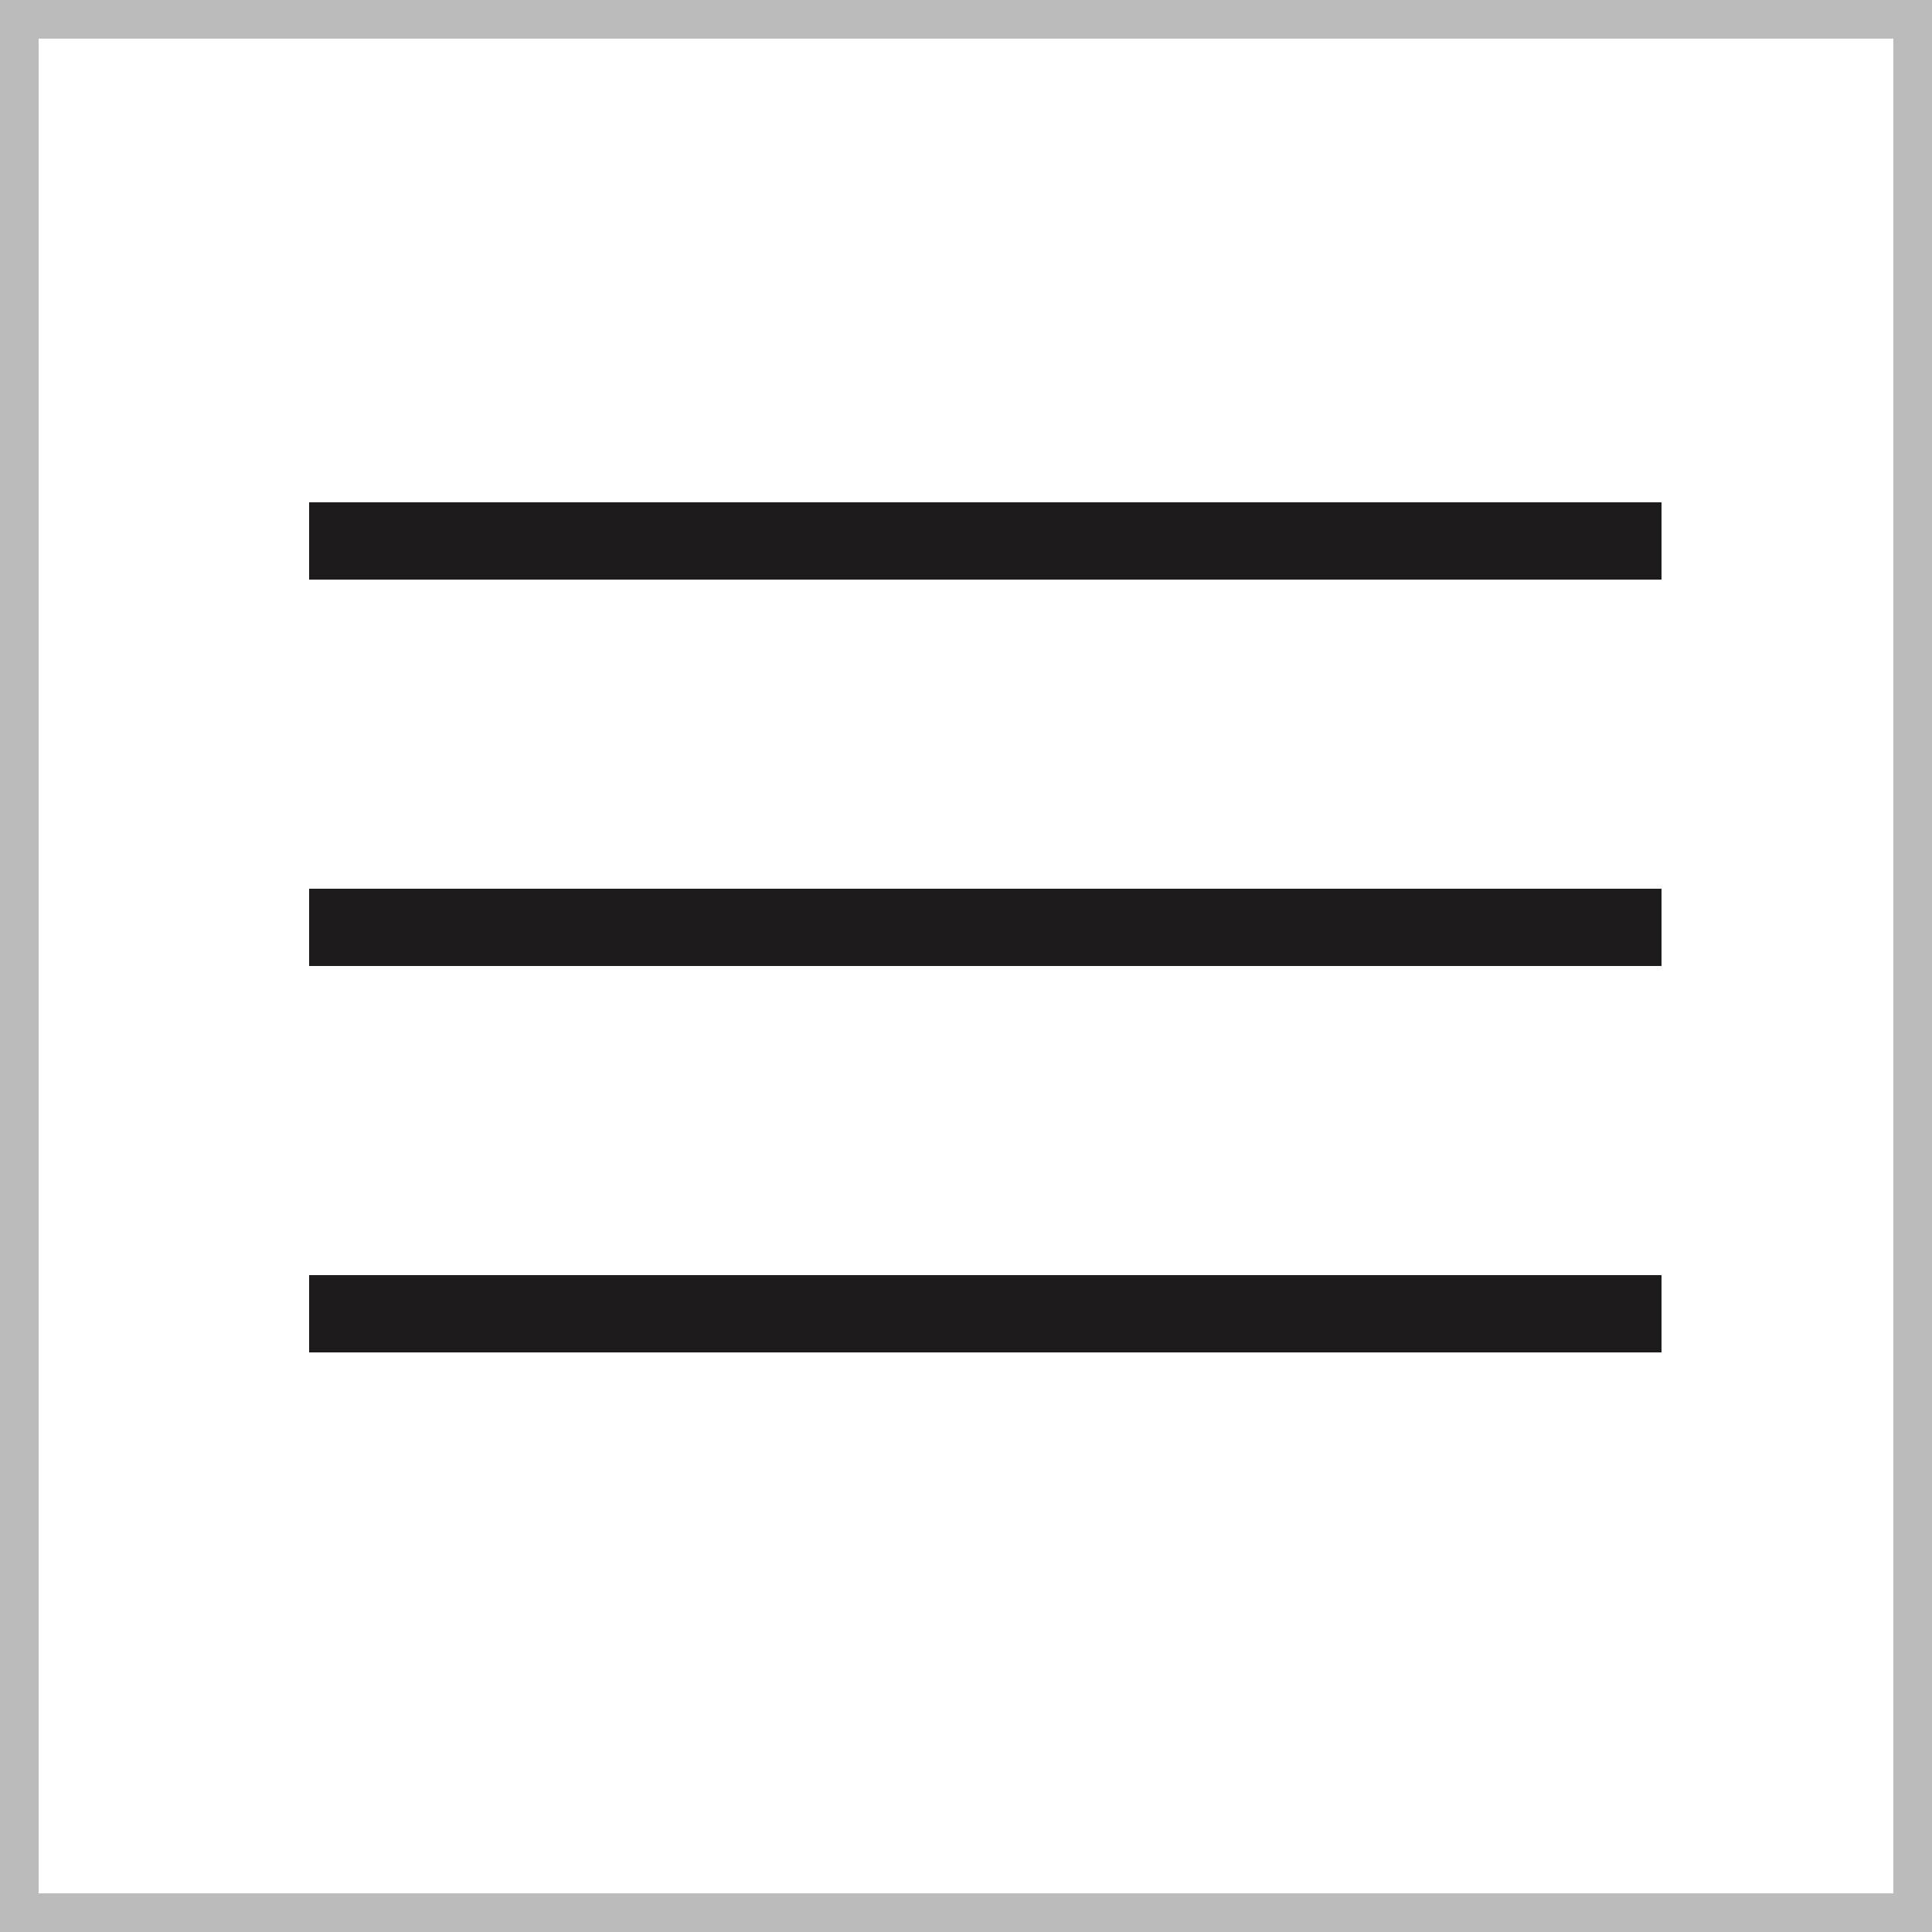
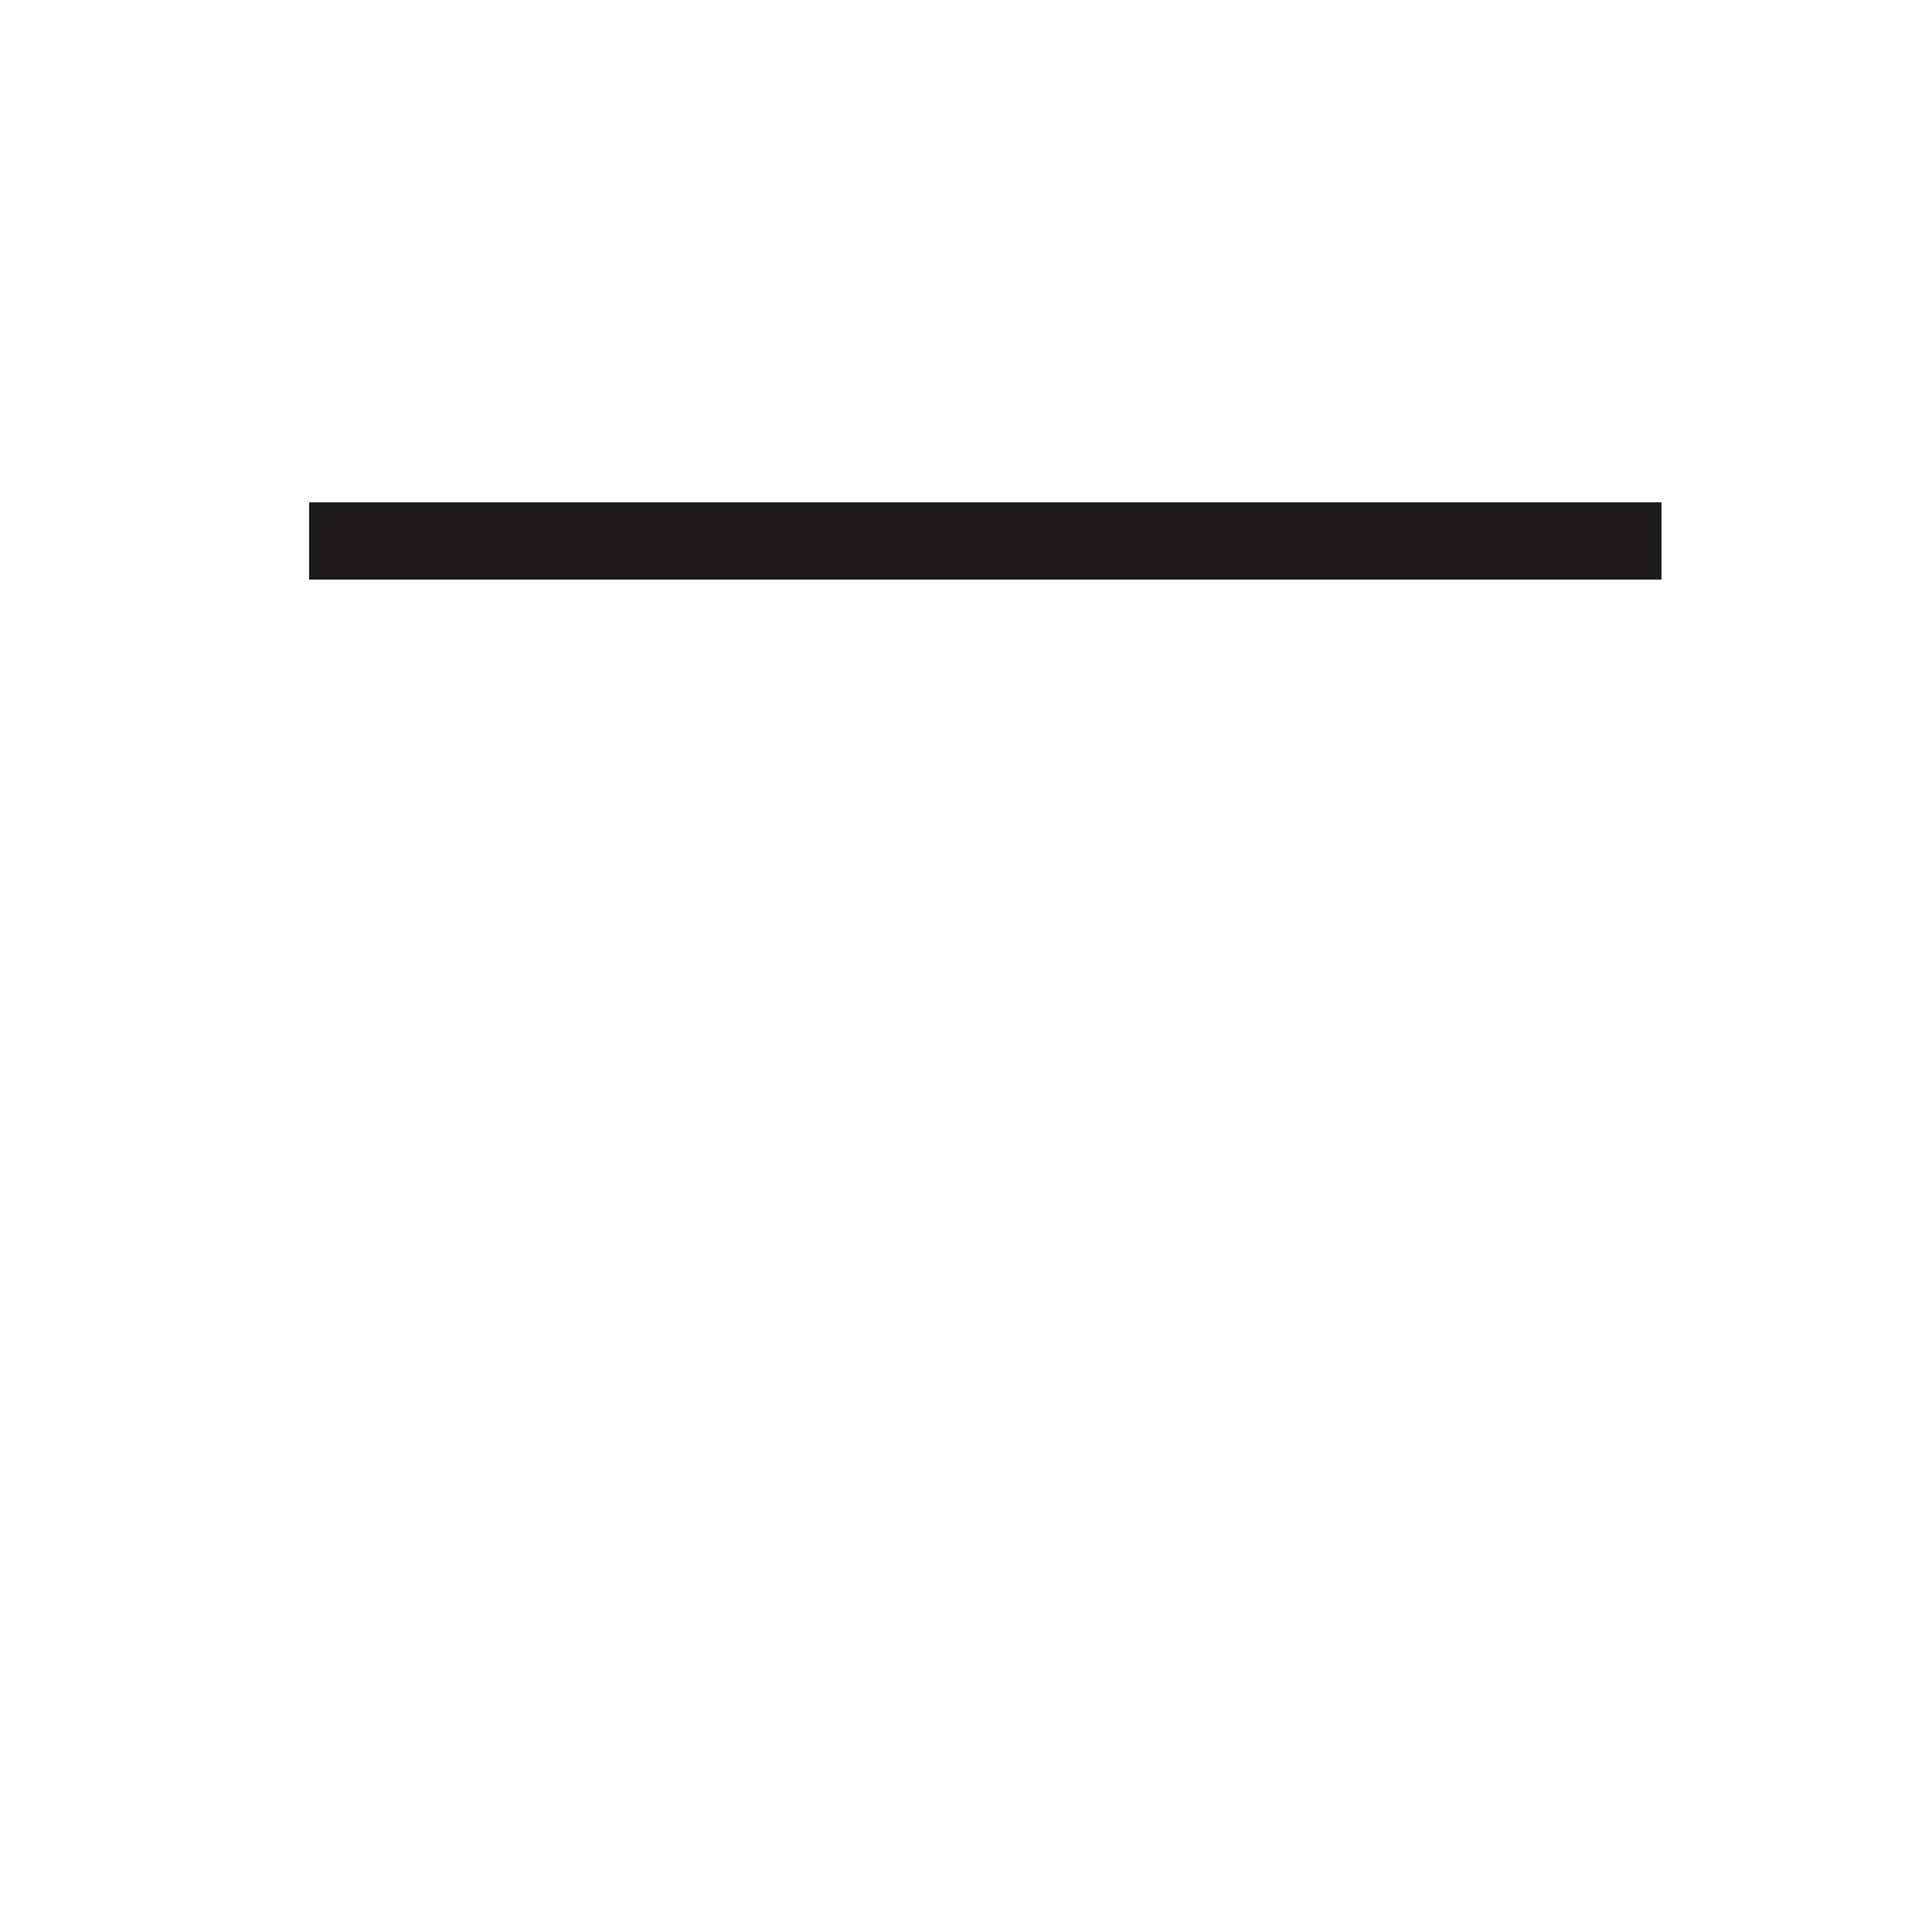
<svg xmlns="http://www.w3.org/2000/svg" width="50" height="50" viewBox="0 0 50 50" fill="none">
-   <rect x="0.5" y="0.5" width="49" height="49" stroke="#1D1B1C" stroke-opacity="0.3" />
  <line x1="8" y1="14" x2="43" y2="14" stroke="#1D1B1C" stroke-width="2" />
-   <line x1="8" y1="24" x2="43" y2="24" stroke="#1D1B1C" stroke-width="2" />
-   <line x1="8" y1="34" x2="43" y2="34" stroke="#1D1B1C" stroke-width="2" />
</svg>